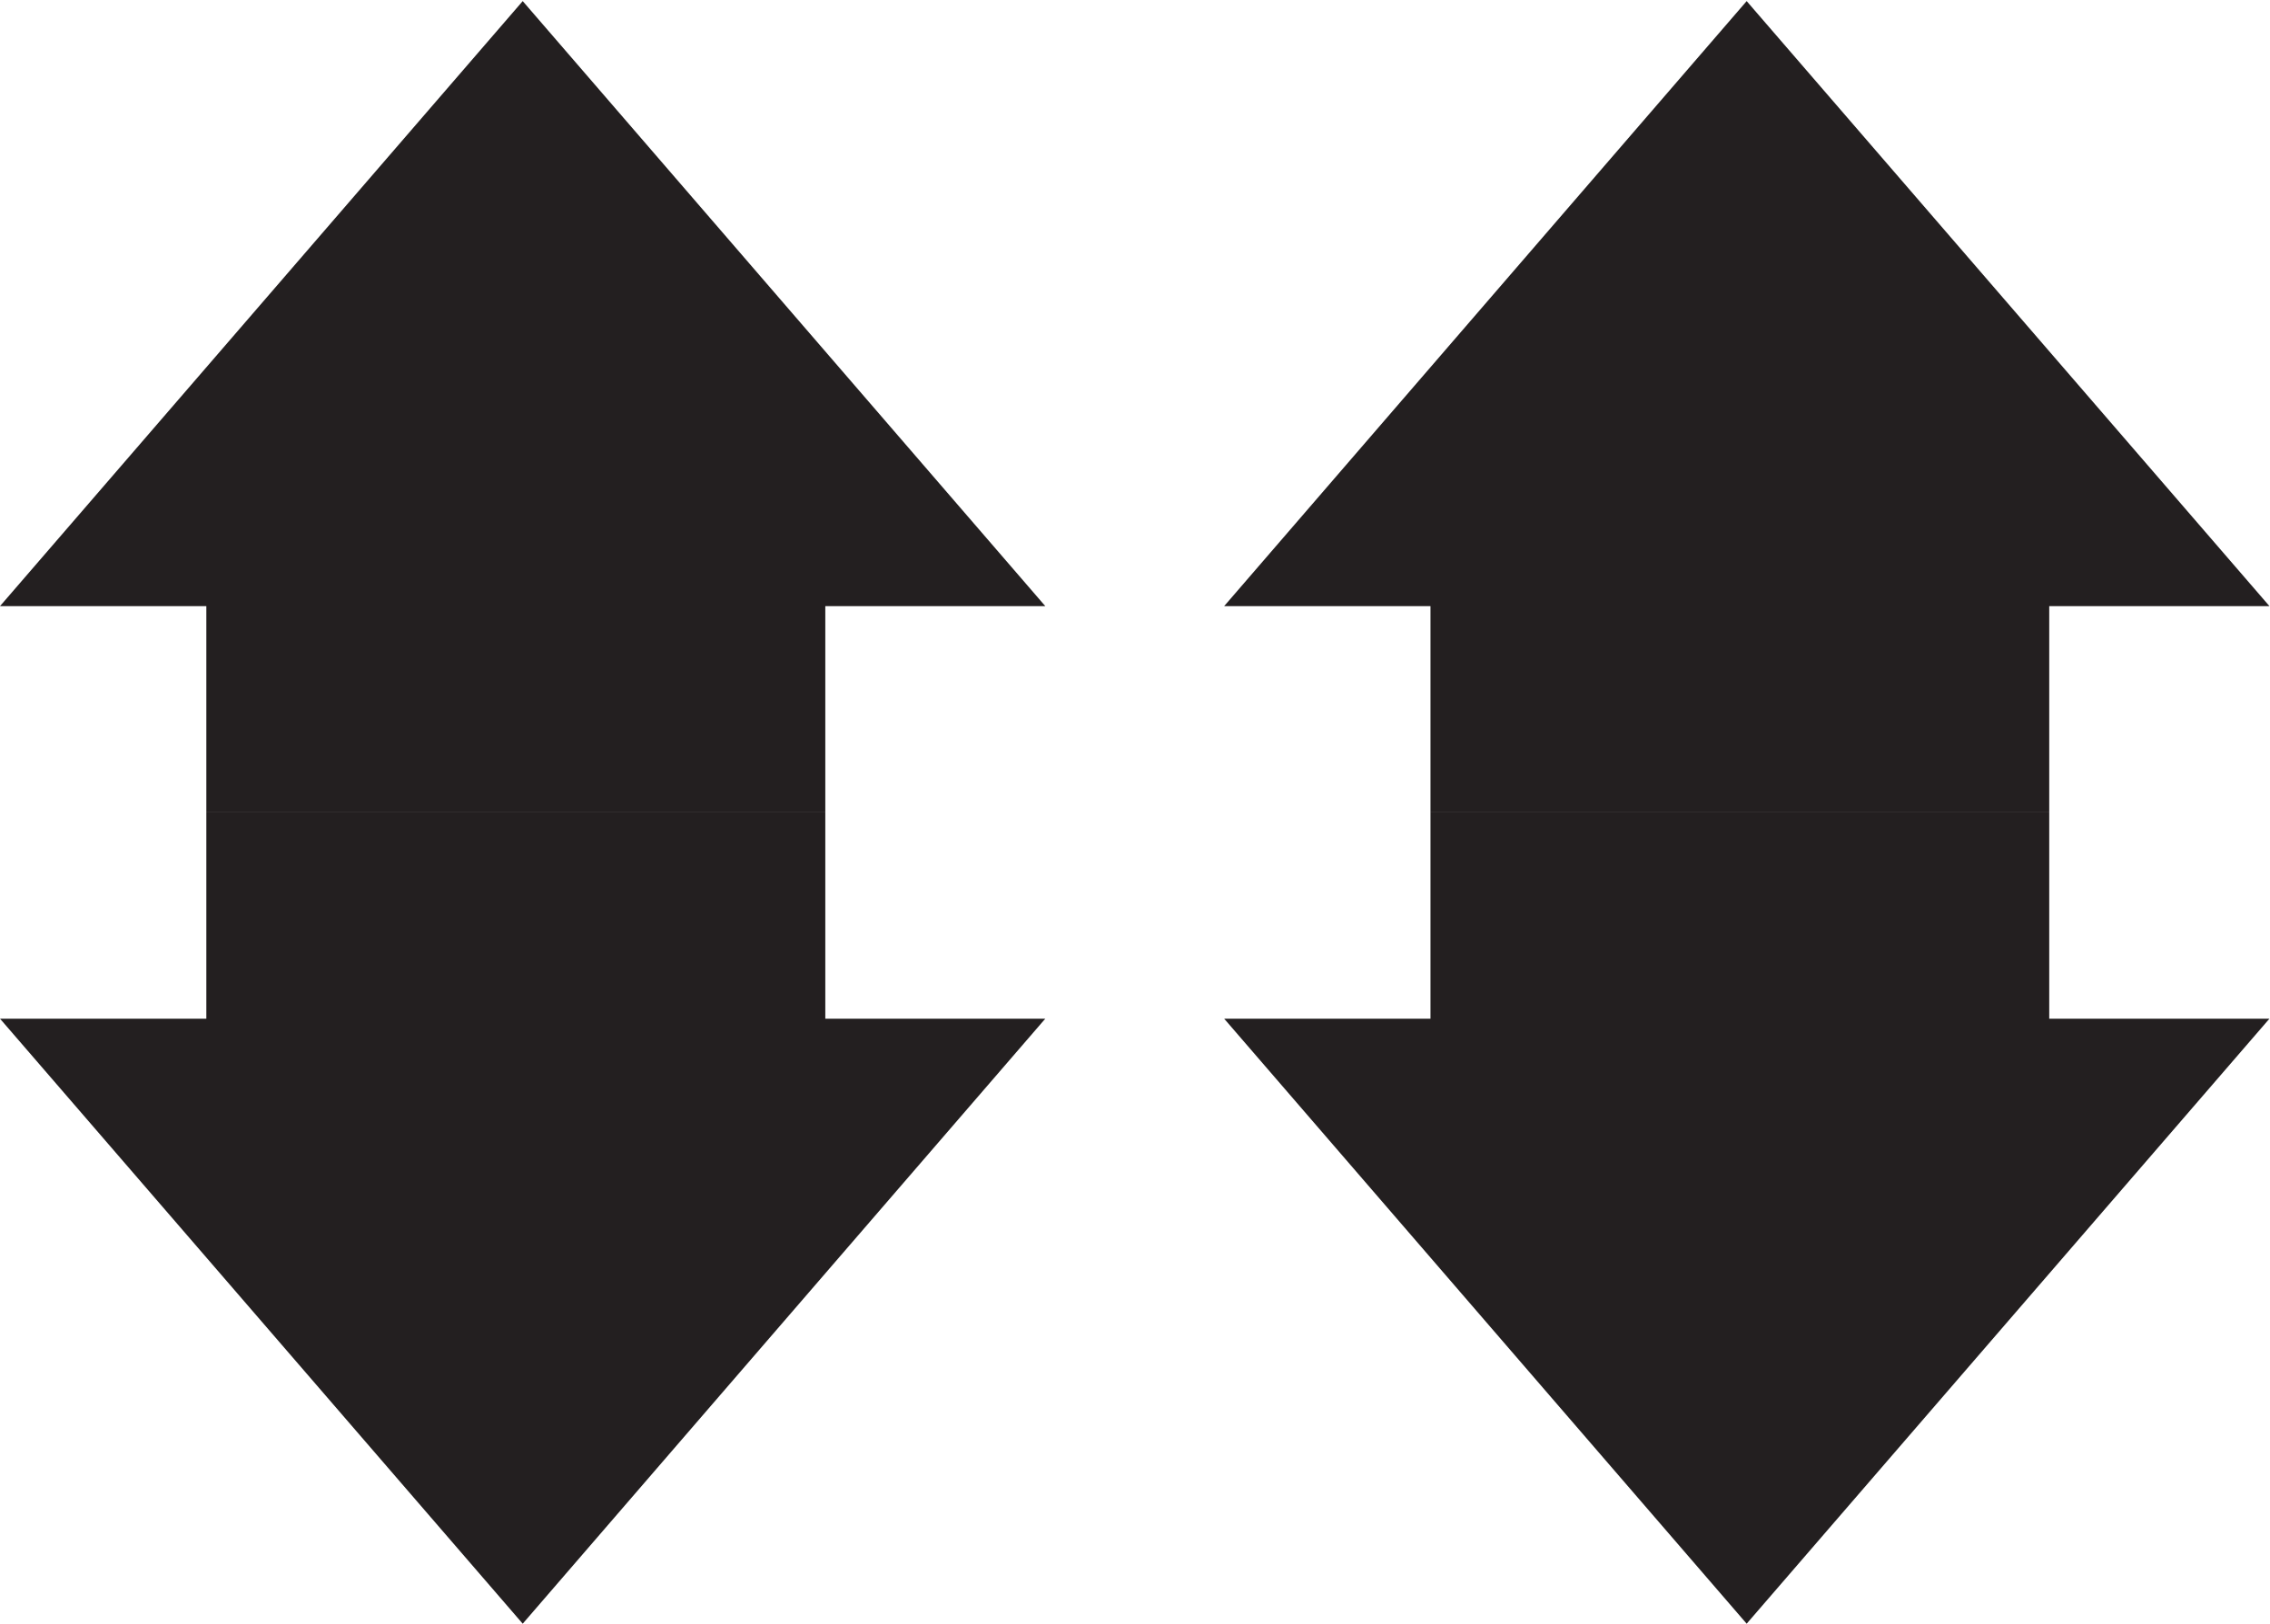
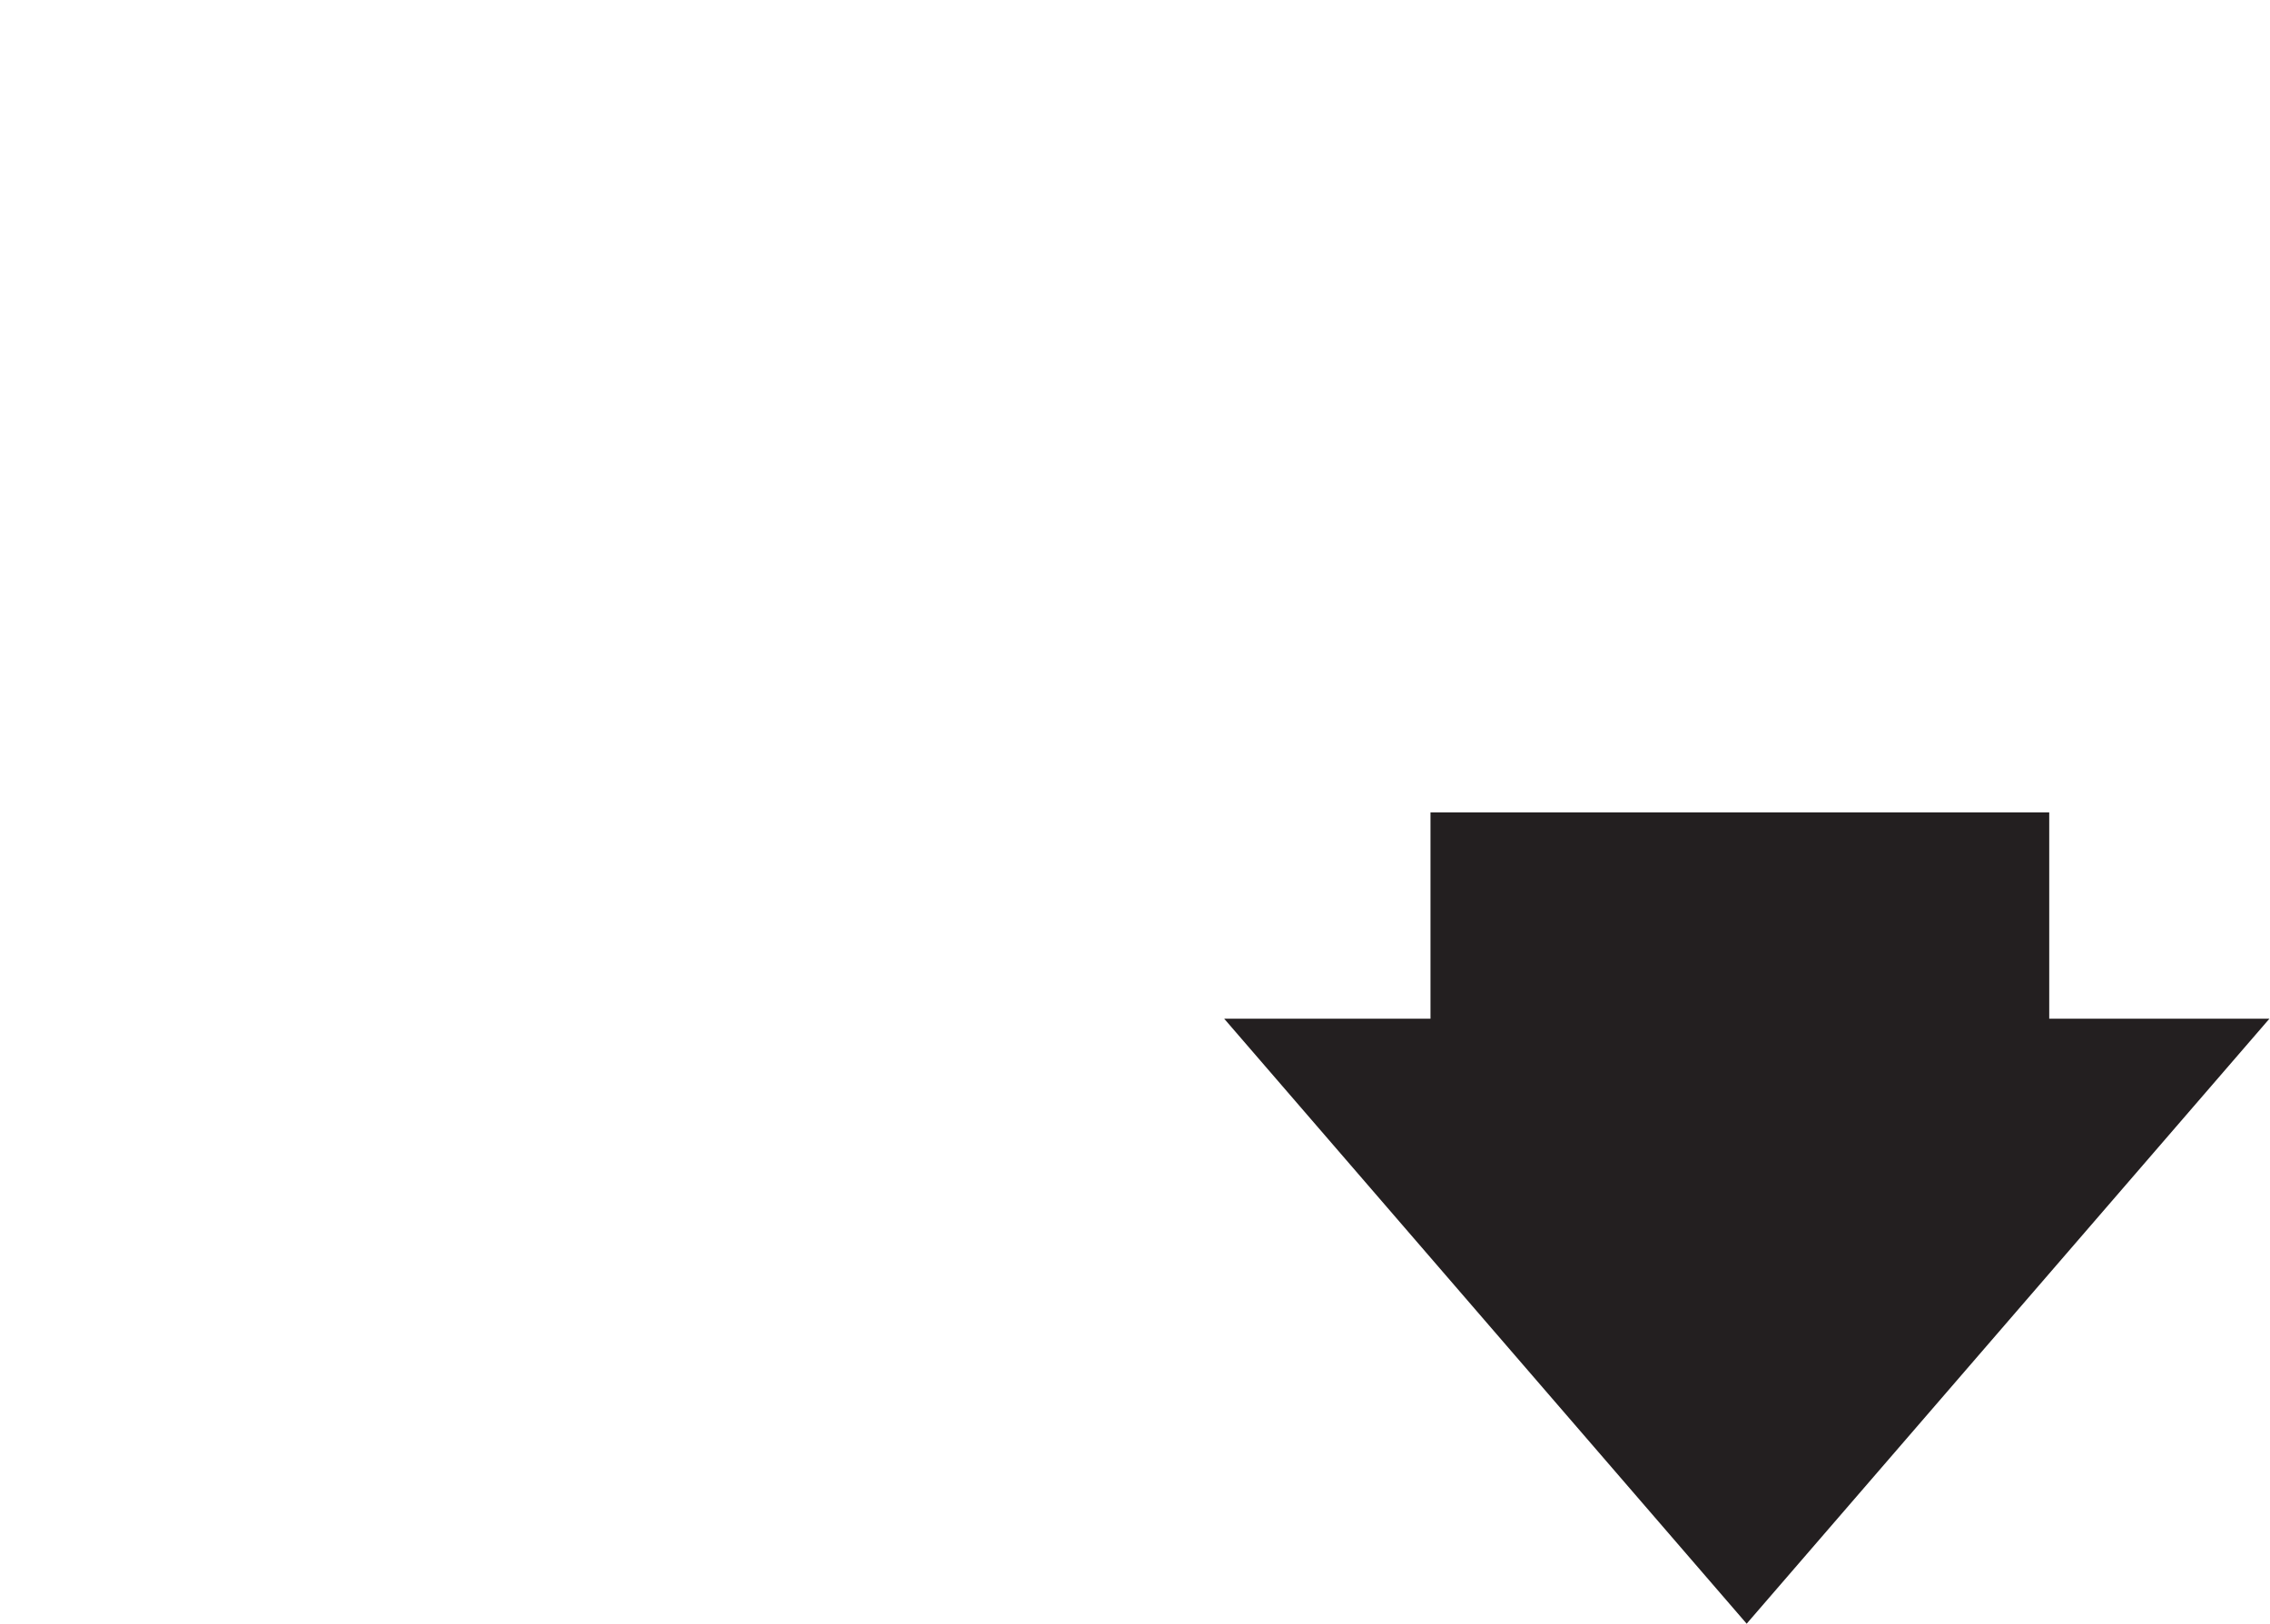
<svg xmlns="http://www.w3.org/2000/svg" xmlns:ns1="http://sodipodi.sourceforge.net/DTD/sodipodi-0.dtd" xmlns:ns2="http://www.inkscape.org/namespaces/inkscape" version="1.1" id="svg2" xml:space="preserve" width="15.84" height="11.333" viewBox="0 0 15.84 11.333" ns1:docname="secured..eps">
  <defs id="defs6" />
  <ns1:namedview pagecolor="#ffffff" bordercolor="#666666" borderopacity="1" objecttolerance="10" gridtolerance="10" guidetolerance="10" ns2:pageopacity="0" ns2:pageshadow="2" ns2:window-width="640" ns2:window-height="480" id="namedview4" />
  <g id="g10" ns2:groupmode="layer" ns2:label="ink_ext_XXXXXX" transform="matrix(1.333,0,0,-1.333,0,11.333)">
    <g id="g12" transform="scale(0.1)">
-       <path d="M 43.203,31.68 V 42.48 H 10.801 V 31.68 L 0,31.68 27.363,0 54.719,31.68 H 43.203" style="fill:#231f20;fill-opacity:1;fill-rule:evenodd;stroke:none" id="path14" />
-       <path d="M 43.203,53.281 V 42.48 H 10.801 V 53.281 H 0 L 27.363,84.961 54.719,53.281 H 43.203" style="fill:#231f20;fill-opacity:1;fill-rule:evenodd;stroke:none" id="path16" />
      <path d="M 107.273,31.68 V 42.48 H 74.883 V 31.68 H 64.082 L 91.434,0 118.801,31.68 h -11.528" style="fill:#231f20;fill-opacity:1;fill-rule:evenodd;stroke:none" id="path18" />
-       <path d="M 107.273,53.281 V 42.48 H 74.883 V 53.281 H 64.082 L 91.434,84.961 118.801,53.281 h -11.528" style="fill:#231f20;fill-opacity:1;fill-rule:evenodd;stroke:none" id="path20" />
    </g>
  </g>
</svg>